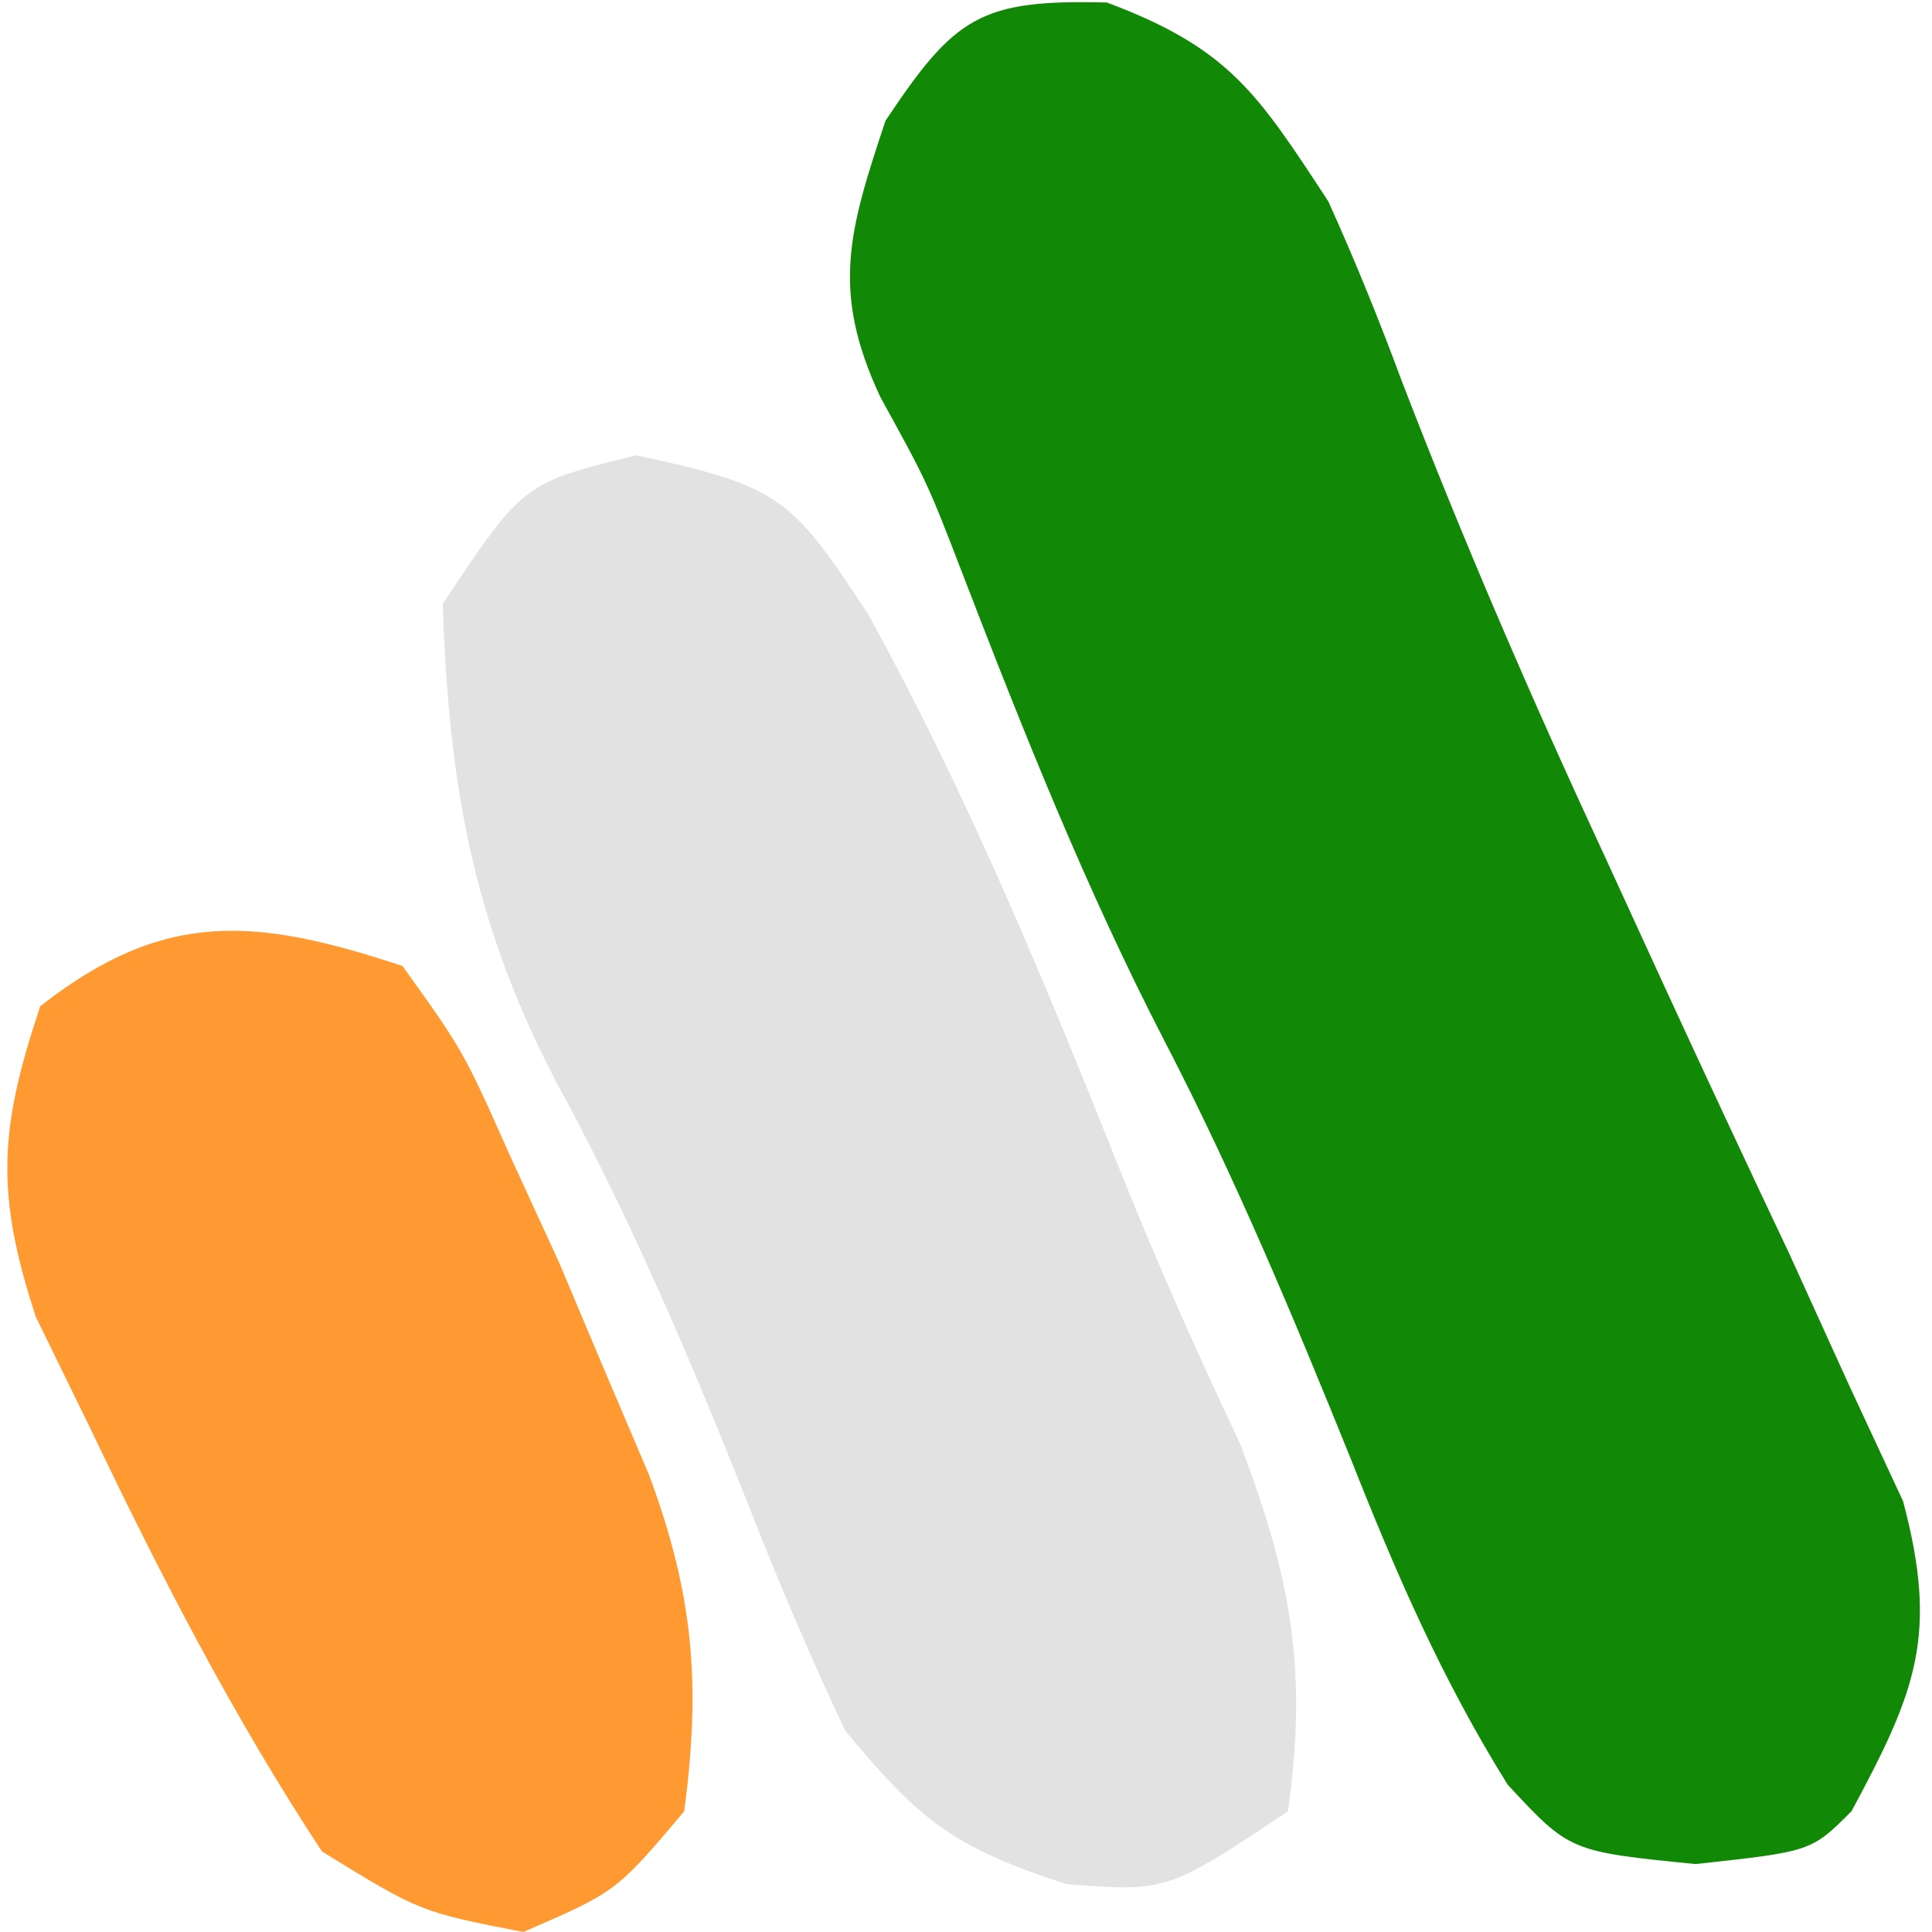
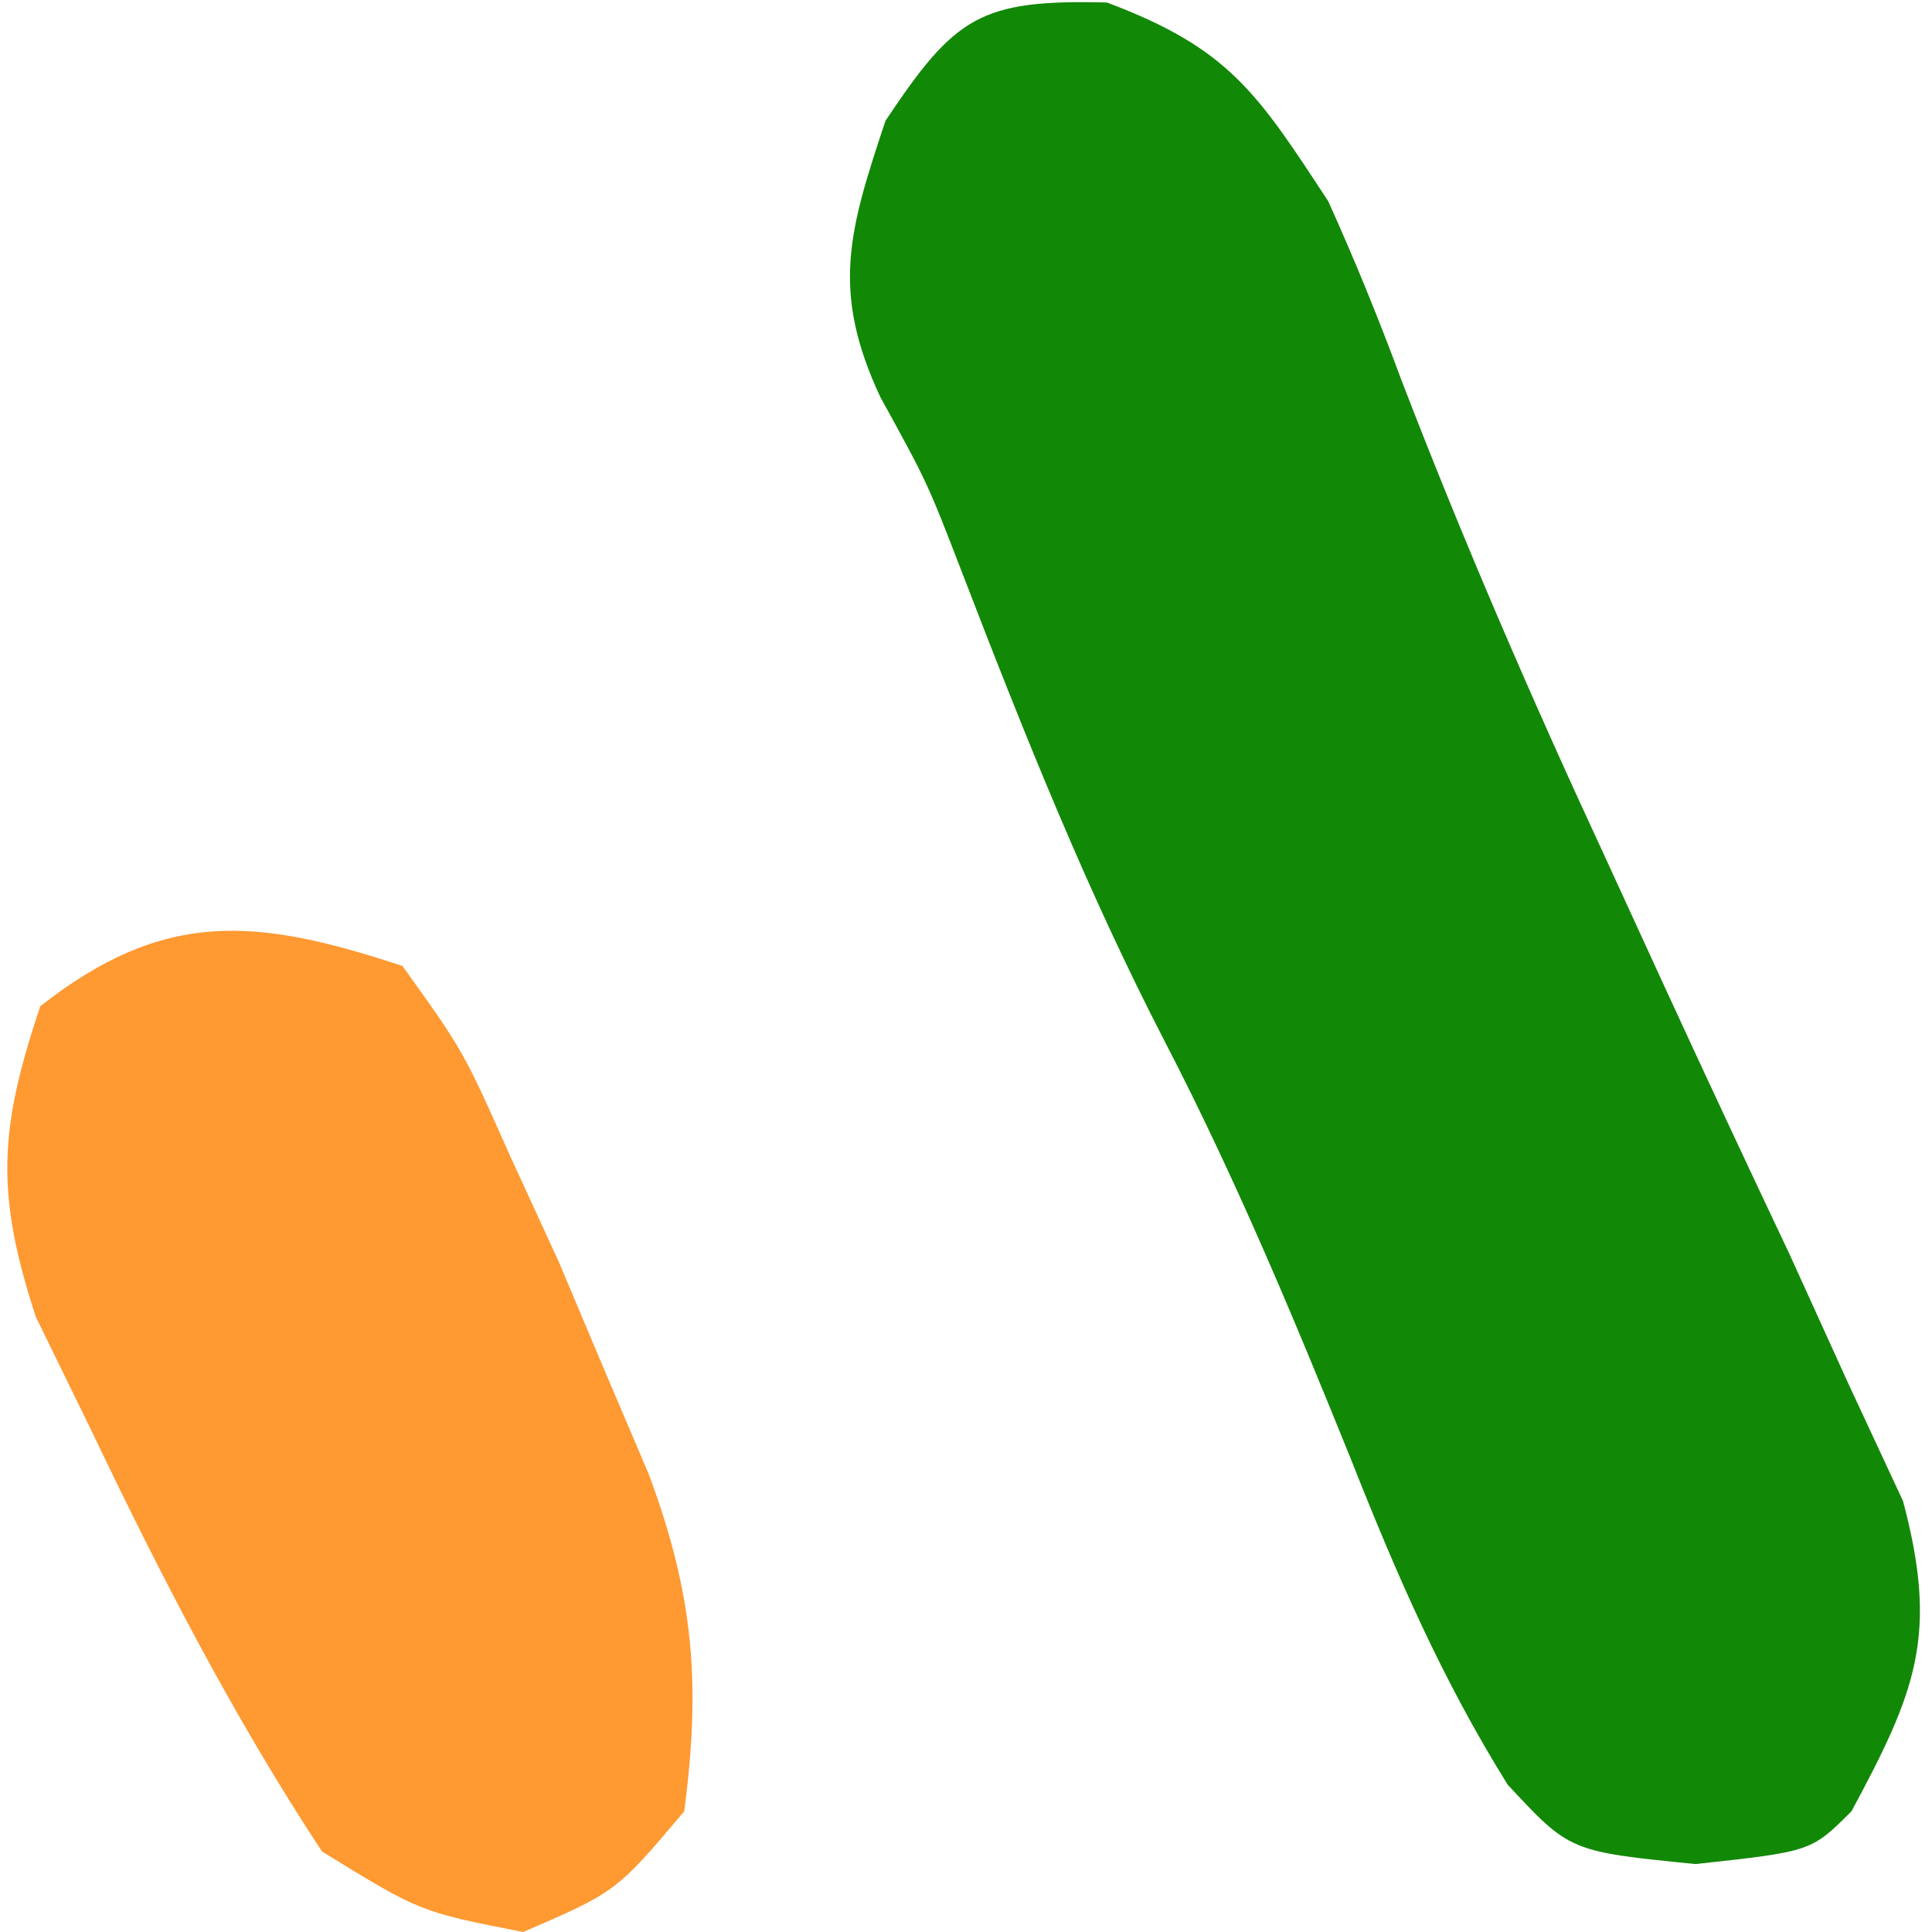
<svg xmlns="http://www.w3.org/2000/svg" version="1.1" width="48" height="48">
  <path d="M0 0 C3.045 1.142 3.736 2.251 5.5 4.938 C6.16 6.398 6.764 7.884 7.32 9.387 C8.865 13.401 10.555 17.306 12.367 21.207 C12.86 22.28 13.352 23.353 13.859 24.459 C14.881 26.678 15.915 28.892 16.961 31.1 C17.446 32.166 17.93 33.233 18.43 34.332 C18.876 35.29 19.321 36.247 19.781 37.234 C20.666 40.56 20.107 41.954 18.5 44.938 C17.5 45.938 17.5 45.938 14.625 46.25 C11.5 45.938 11.5 45.938 9.957 44.277 C8.325 41.657 7.197 39.058 6.062 36.188 C4.634 32.655 3.191 29.195 1.438 25.812 C-0.505 22.054 -2.05 18.18 -3.57 14.234 C-4.458 11.929 -4.458 11.929 -5.629 9.801 C-6.864 7.158 -6.408 5.662 -5.5 2.938 C-3.772 0.345 -3.148 -0.079 0 0 Z " fill="#128807" transform="translate(27.5,0.062)" />
-   <path d="M0 0 C3.575 0.771 3.847 1.04 5.75 3.938 C8.221 8.412 10.16 13.112 12.051 17.855 C12.966 20.137 13.951 22.342 15 24.562 C16.266 27.894 16.68 30.159 16.188 33.688 C13.188 35.688 13.188 35.688 10.688 35.5 C7.884 34.589 7.047 33.931 5.188 31.688 C4.306 29.823 3.5 27.921 2.75 26 C1.301 22.362 -0.184 18.873 -2.062 15.438 C-4.091 11.488 -4.662 8.129 -4.812 3.688 C-2.812 0.688 -2.812 0.688 0 0 Z " fill="#E2E2E2" transform="translate(15.812,11.312)" />
  <path d="M0 0 C1.512 2.109 1.512 2.109 2.688 4.75 C3.083 5.611 3.479 6.472 3.887 7.359 C4.254 8.231 4.621 9.102 5 10 C5.37 10.869 5.74 11.738 6.121 12.633 C7.237 15.639 7.415 17.821 7 21 C5.312 23 5.312 23 3 24 C0.438 23.5 0.438 23.5 -2 22 C-4.209 18.644 -6.02 15.123 -7.75 11.5 C-8.199 10.582 -8.647 9.664 -9.109 8.719 C-10.119 5.635 -10.021 4.052 -9 1 C-5.912 -1.426 -3.629 -1.2 0 0 Z " fill="#FF9932" transform="translate(10,24)" />
</svg>